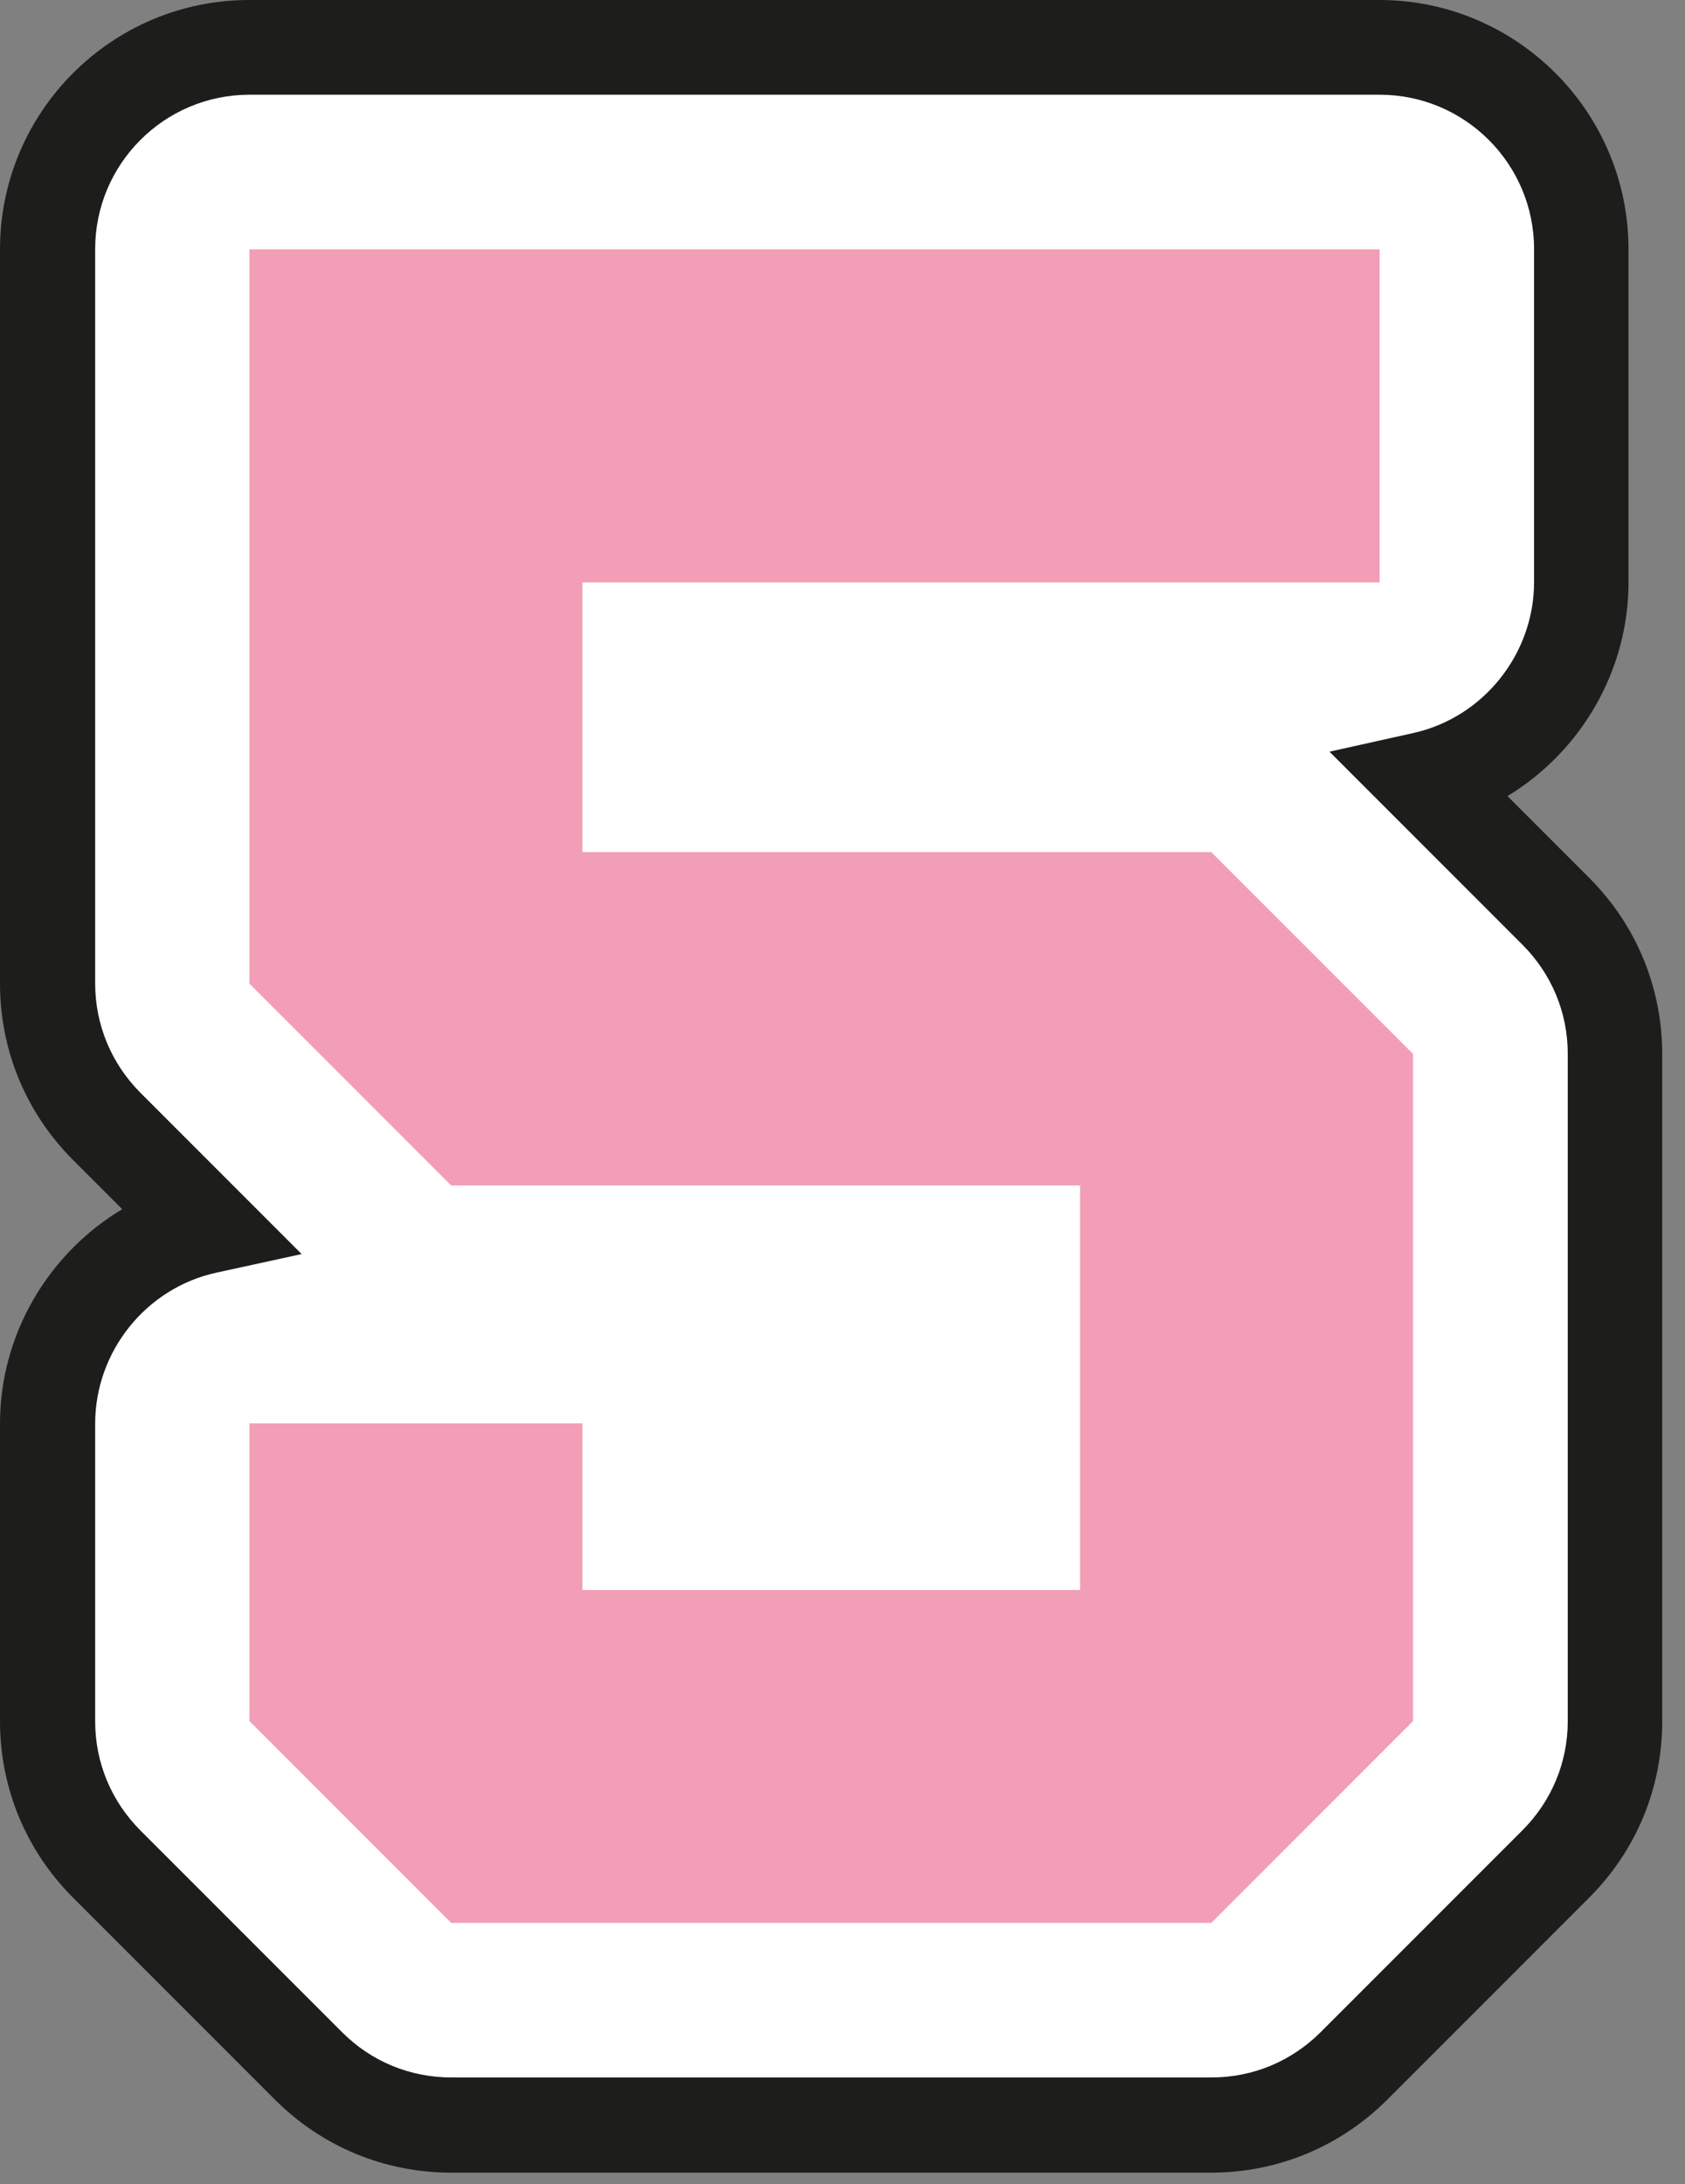
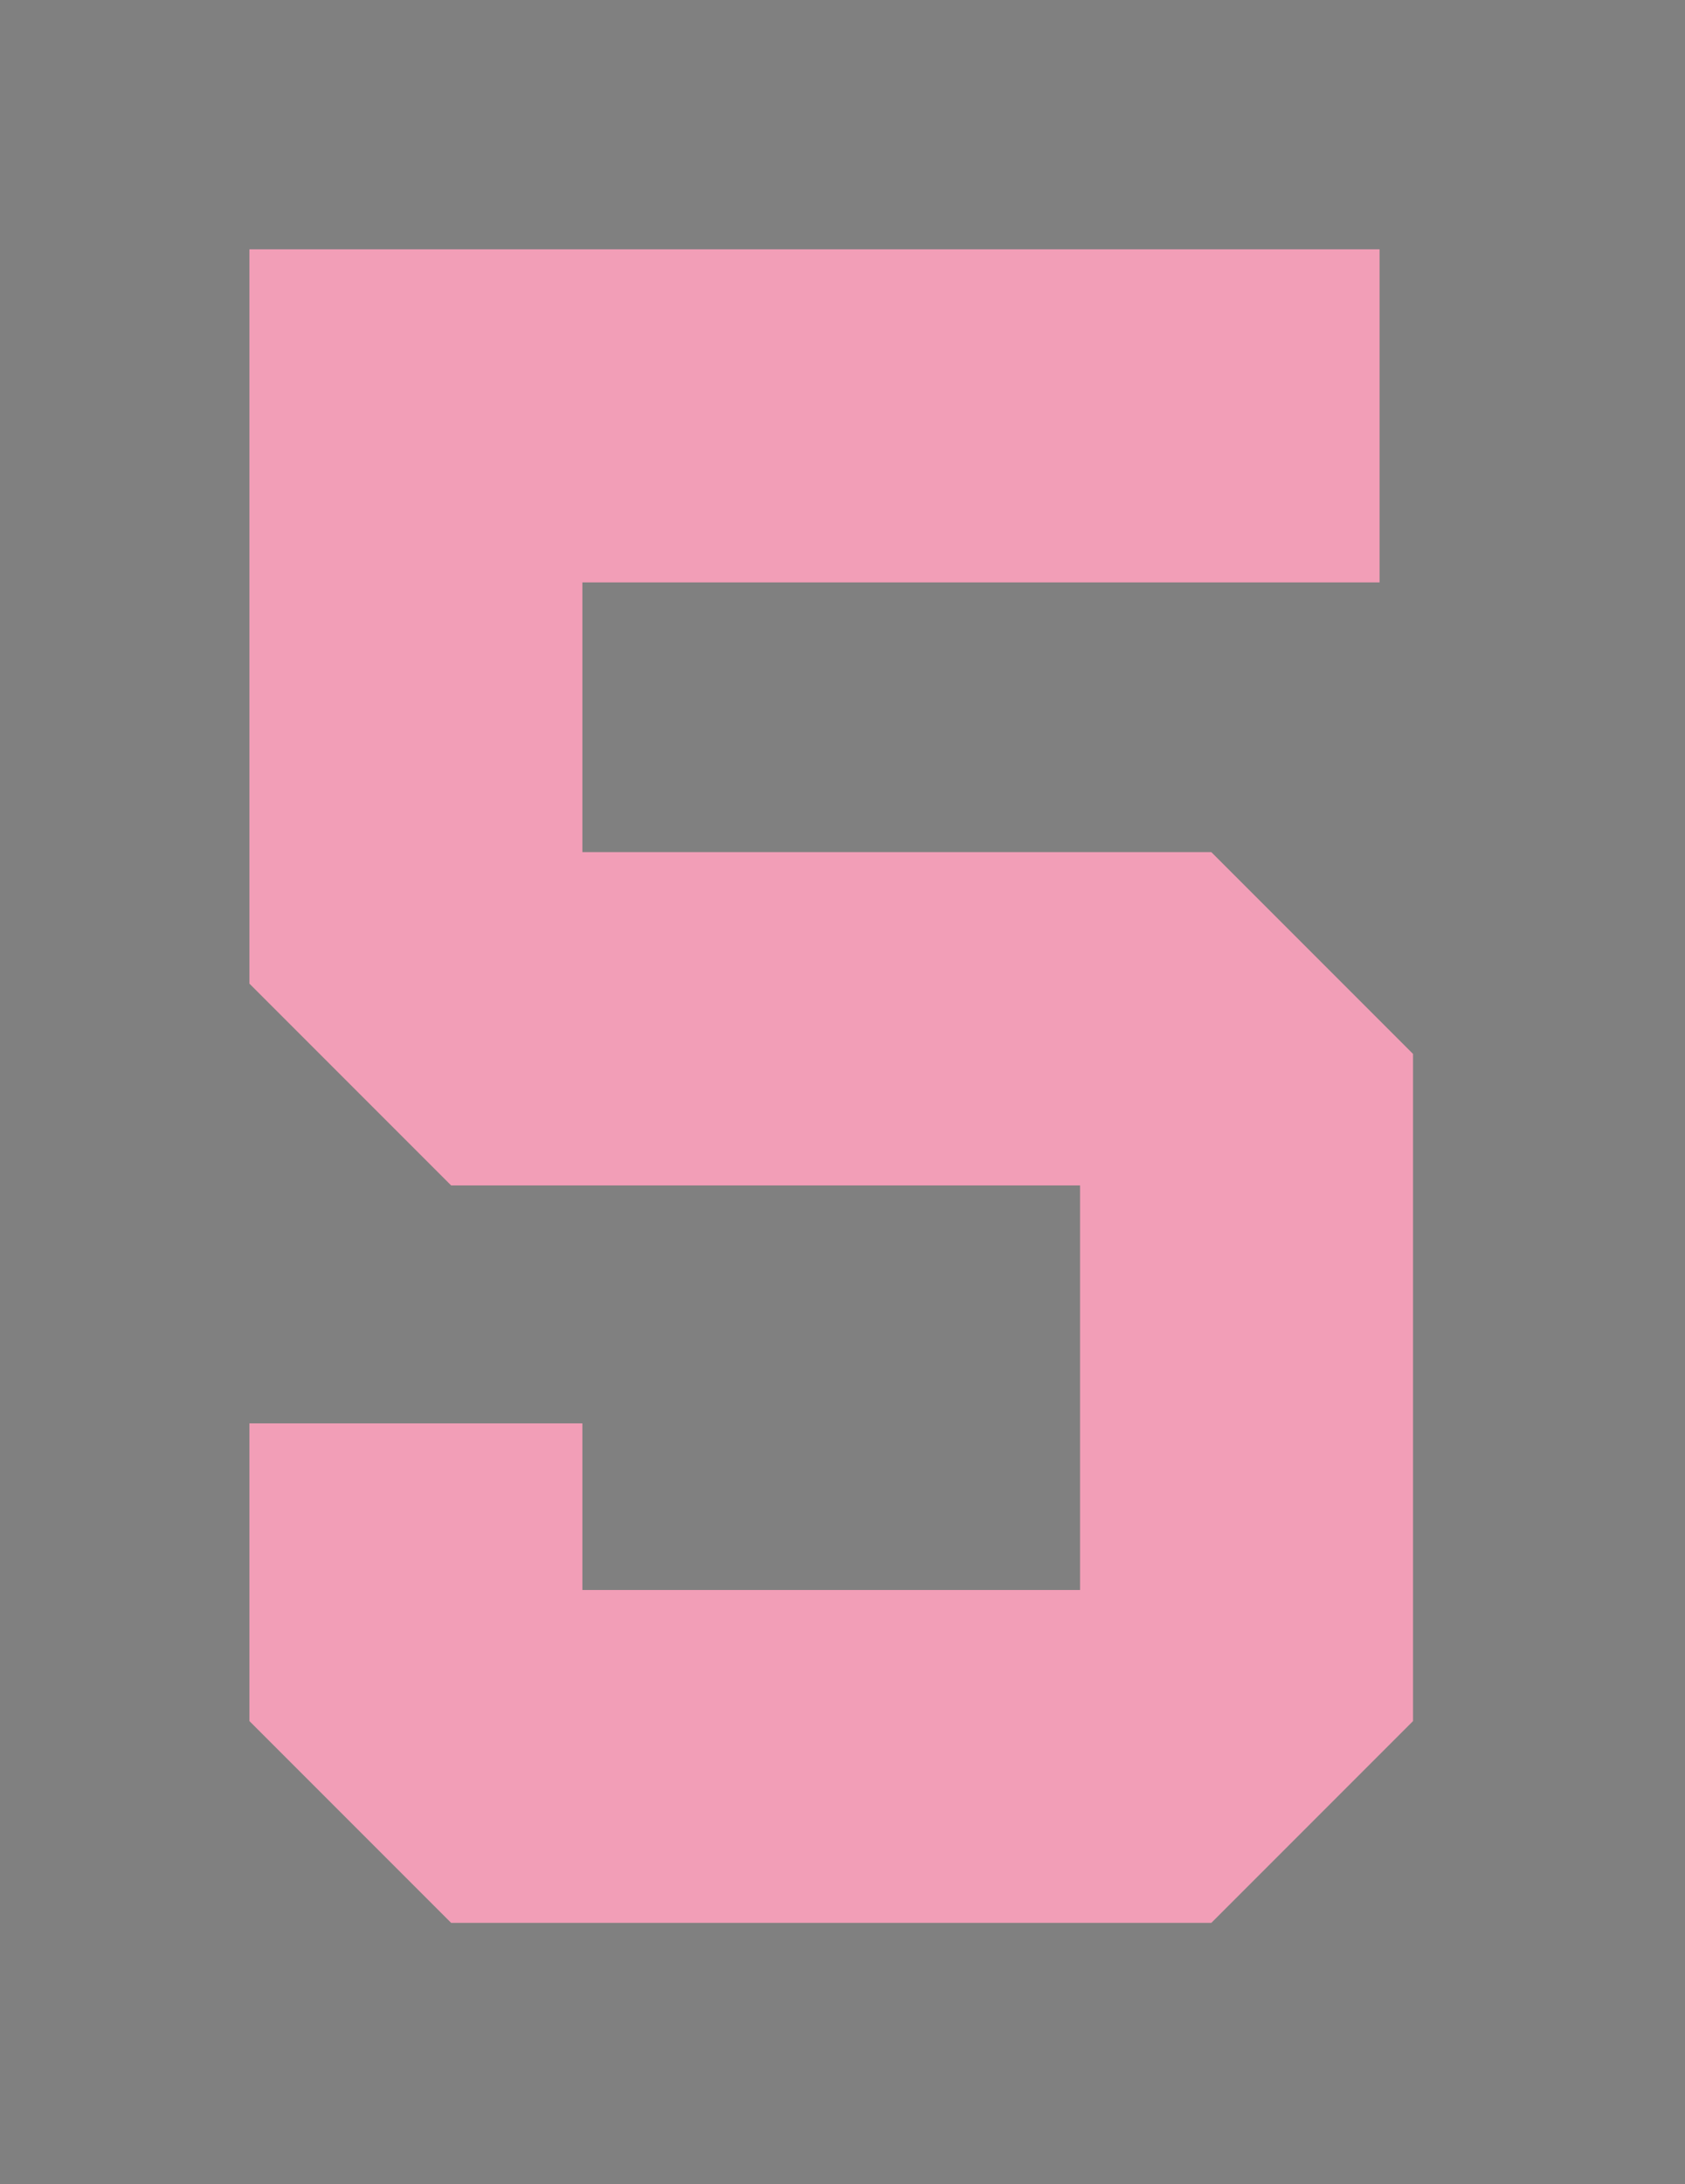
<svg xmlns="http://www.w3.org/2000/svg" width="71" height="92" viewBox="0 0 71 92" fill="none">
  <rect x="0" y="0" width="71" height="92" fill="#808080" stroke="none" />
-   <path d="M65.55 38.39L59.99 32.83C63.79 31.98 66.63 28.59 66.63 24.53V10.5C66.63 5.8 62.82 2 58.13 2H10.51C5.81 2 2.01 5.81 2.01 10.5V41.43C2.01 43.68 2.91 45.85 4.5 47.44L8.71 51.65C4.88 52.48 2.01 55.89 2.01 59.96V72.5C2.01 74.76 2.91 76.92 4.5 78.51L13 87.01C14.6 88.6 16.76 89.5 19.01 89.5H51.04C53.3 89.5 55.46 88.6 57.05 87.01L65.55 78.51C67.14 76.92 68.04 74.75 68.04 72.5V44.4C68.04 42.14 67.14 39.98 65.55 38.39Z" fill="white" />
-   <path d="M51.04 91.51H19.01C16.21 91.51 13.57 90.42 11.58 88.43L3.08 79.93C1.1 77.95 0 75.31 0 72.5V59.96C0 56.2 2.04 52.79 5.15 50.93L3.08 48.86C1.1 46.88 0 44.24 0 41.43V10.5C0 4.71 4.71 0 10.5 0H58.12C63.91 0 68.62 4.71 68.62 10.5V24.53C68.62 28.26 66.6 31.67 63.52 33.53L66.96 36.97C68.94 38.95 70.04 41.59 70.04 44.4V72.5C70.04 75.31 68.95 77.94 66.96 79.93L58.46 88.43C56.48 90.41 53.84 91.51 51.03 91.51H51.04ZM10.51 3.99C6.92 3.99 4.01 6.91 4.01 10.49V41.42C4.01 43.16 4.69 44.79 5.91 46.02L12.71 52.82L9.13 53.6C6.16 54.24 4.01 56.92 4.01 59.96V72.5C4.01 74.24 4.69 75.87 5.92 77.1L14.42 85.6C15.65 86.83 17.28 87.5 19.02 87.5H51.05C52.79 87.5 54.42 86.82 55.65 85.59L64.15 77.09C65.38 75.86 66.06 74.23 66.06 72.49V44.39C66.06 42.65 65.38 41.02 64.15 39.79L56.02 31.66L59.57 30.87C62.51 30.21 64.64 27.54 64.64 24.52V10.49C64.64 6.9 61.72 3.99 58.14 3.99H10.52H10.51Z" fill="#1D1D1B" />
  <path d="M24.54 35.9V24.53H58.13V10.5H10.51V41.43C13.83 44.75 15.69 46.61 19.01 49.93H45.51V66.97H24.54V59.95H10.51V72.49C13.83 75.81 15.69 77.67 19.01 80.99H51.04C54.36 77.67 56.22 75.81 59.54 72.49V44.39C56.22 41.07 54.36 39.21 51.04 35.89H24.54V35.9Z" fill="#F29EB7" />
</svg>